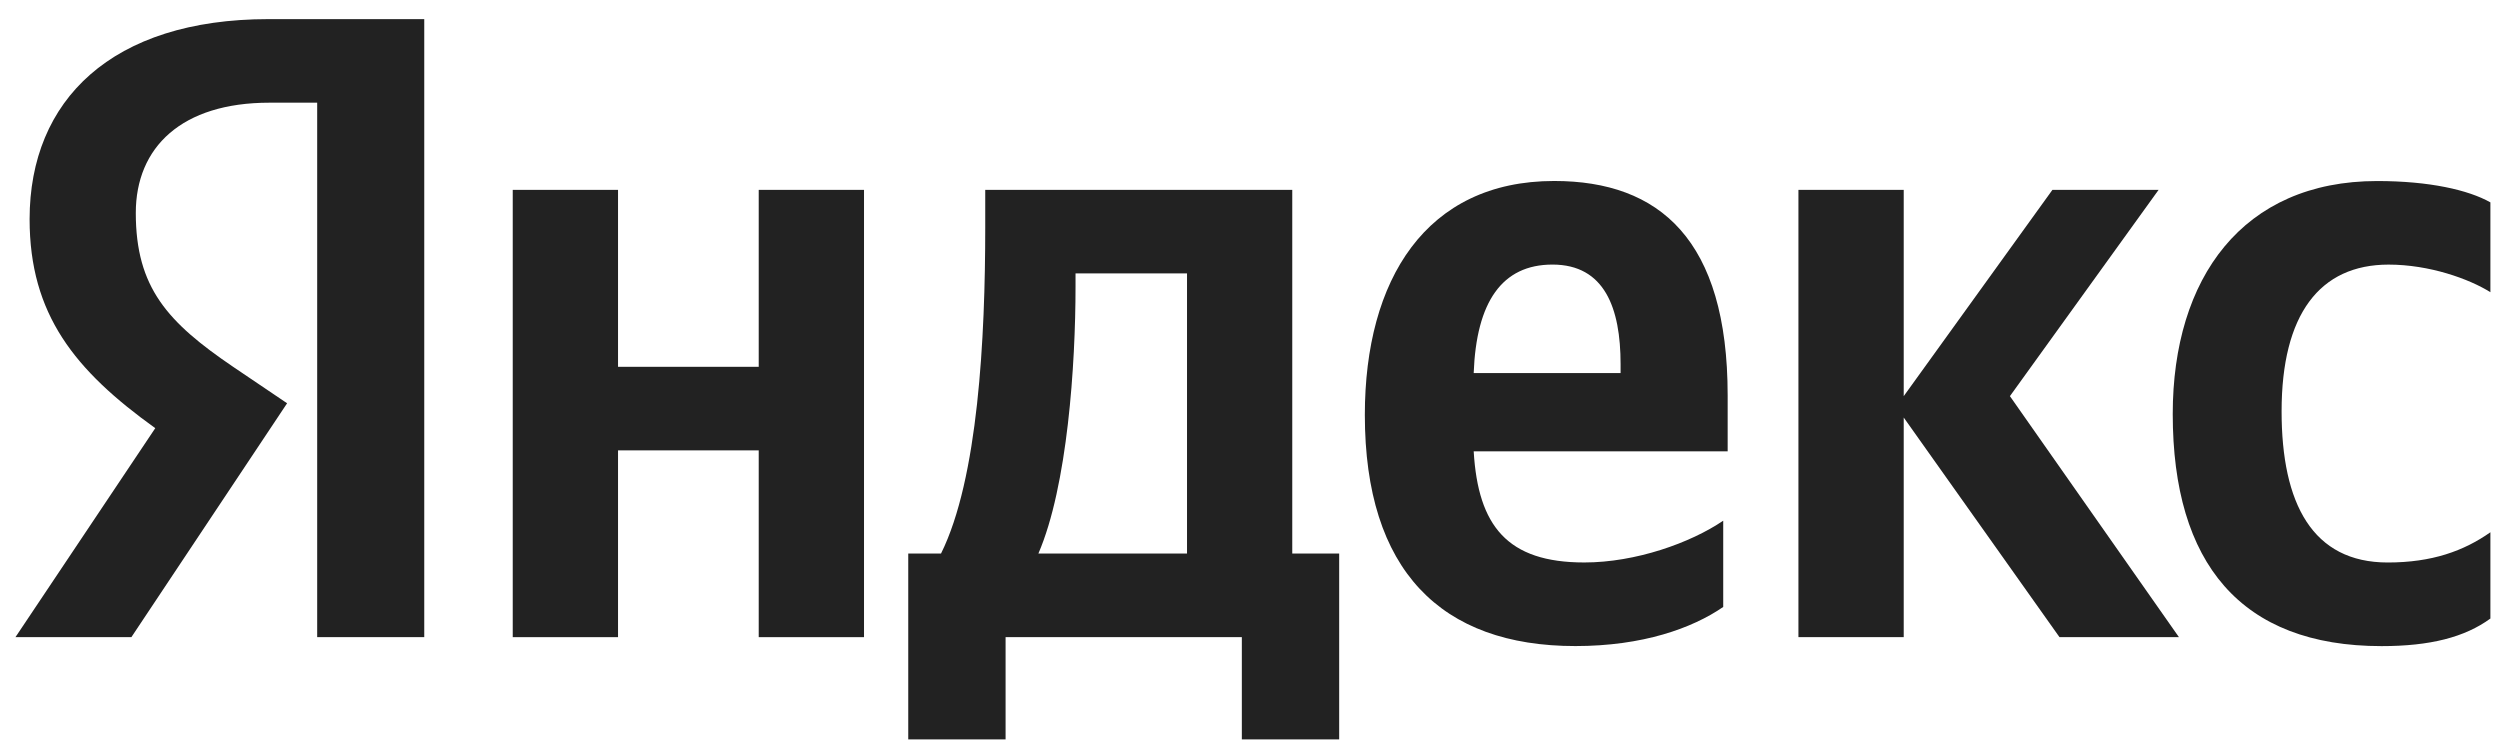
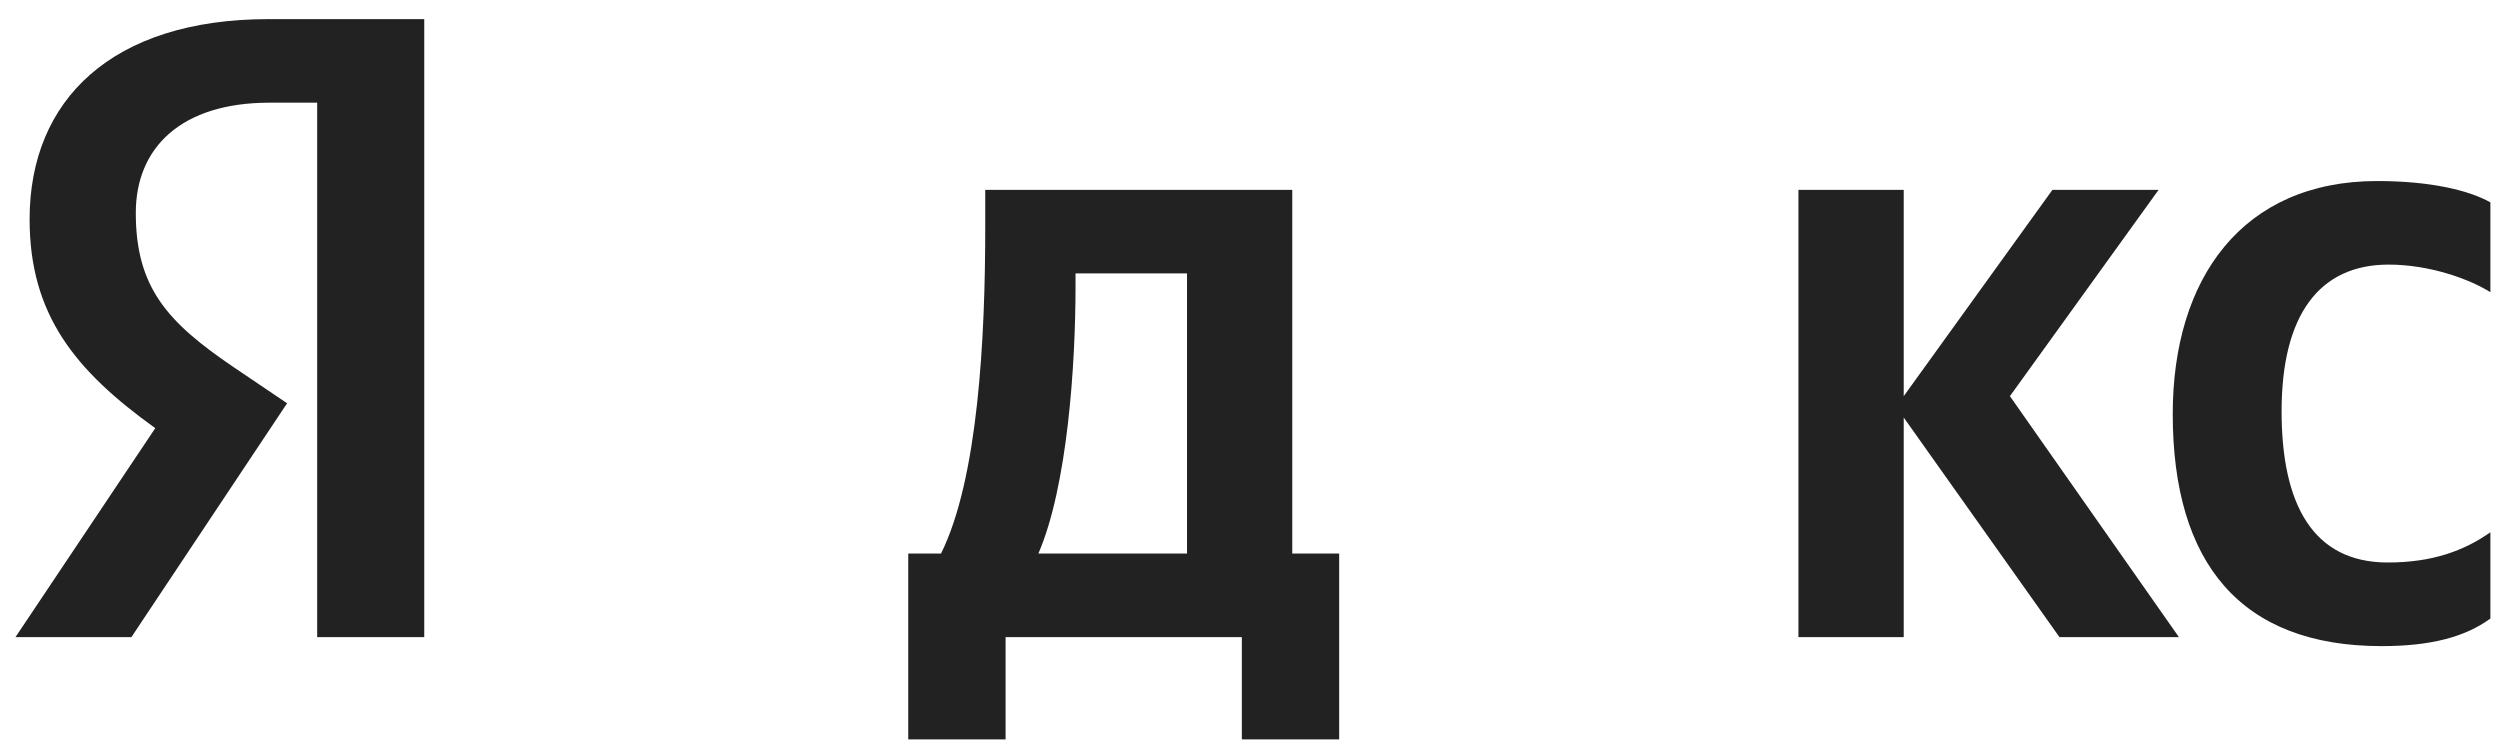
<svg xmlns="http://www.w3.org/2000/svg" width="94" height="28" viewBox="0 0 94 28" fill="none">
  <path d="M11.926 3.861H10.129C6.834 3.861 5.106 5.533 5.106 8.007C5.106 10.816 6.304 12.12 8.765 13.792L10.795 15.163L4.94 23.957H0.581L5.838 16.099C2.81 13.926 1.113 11.819 1.113 8.241C1.113 3.761 4.207 0.719 10.097 0.719H15.952V23.957H11.926V3.861Z" fill="#222222" />
  <path d="M48.591 7.139H37.045V8.576C37.045 12.688 36.779 18.006 35.382 20.814H34.15V27.802H37.81V23.957H46.693V27.802H50.353V20.814H48.589V7.139H48.591ZM44.632 20.814H39.043C40.14 18.273 40.44 13.692 40.44 10.783V10.281H44.632V20.814Z" fill="#222222" />
-   <path d="M28.528 13.792H23.238V7.139H19.279V23.957H23.238V16.934H28.528V23.957H32.487V7.139H28.528V13.792Z" fill="#222222" />
  <path d="M89.812 9.949C91.343 9.949 92.84 10.485 93.639 10.987V7.609C92.808 7.141 91.343 6.807 89.381 6.807C84.324 6.807 81.695 10.451 81.695 15.567C81.695 21.184 84.257 24.294 89.546 24.294C91.377 24.294 92.674 23.96 93.639 23.257V20.013C92.642 20.715 91.444 21.15 89.78 21.15C86.953 21.15 85.788 18.943 85.788 15.465C85.788 11.821 87.219 9.949 89.812 9.949Z" fill="#222222" />
  <path d="M81.163 7.139H77.171L71.58 14.895V7.139H67.621V23.957H71.58V15.699L77.437 23.957H81.928L75.573 14.895L81.163 7.139Z" fill="#222222" />
-   <path d="M58.438 6.805C53.614 6.805 51.318 10.517 51.318 15.599C51.318 21.45 54.18 24.292 59.236 24.292C61.765 24.292 63.629 23.623 64.793 22.821V19.578C63.562 20.414 61.5 21.149 59.569 21.149C56.675 21.149 55.577 19.778 55.411 16.97H64.96V14.863C64.959 9.012 62.397 6.805 58.438 6.805ZM60.934 14.027H55.411C55.511 11.352 56.475 9.948 58.373 9.948C60.335 9.948 60.934 11.586 60.934 13.692V14.027Z" fill="#222222" />
</svg>